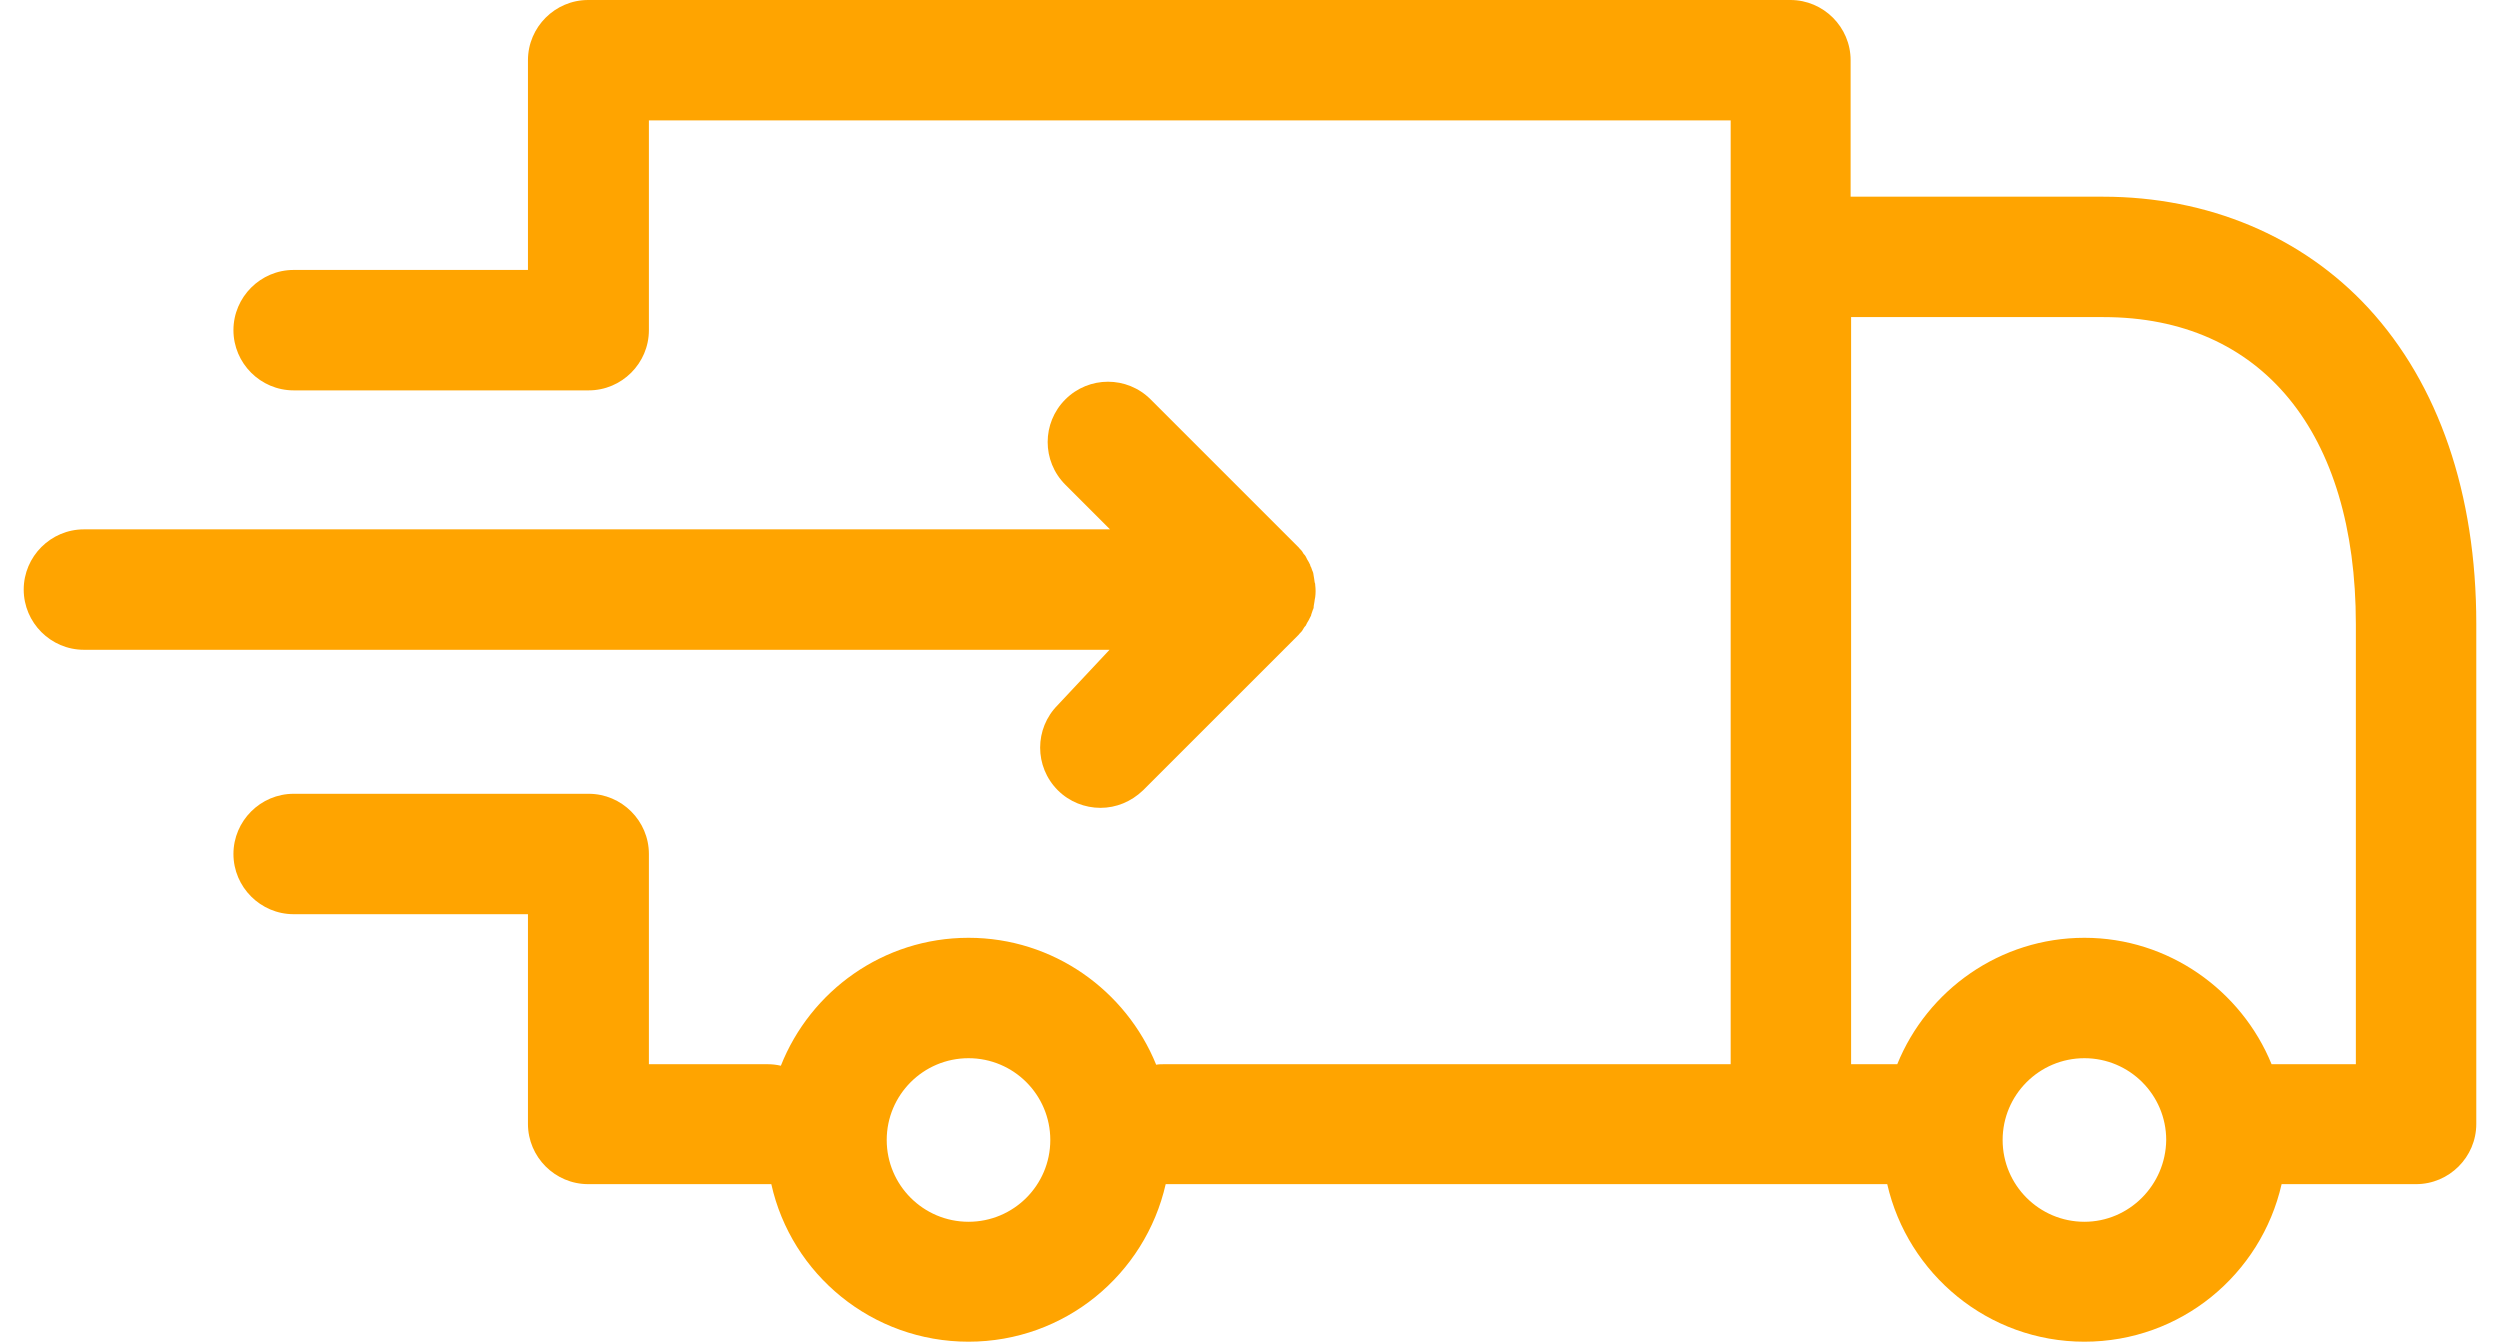
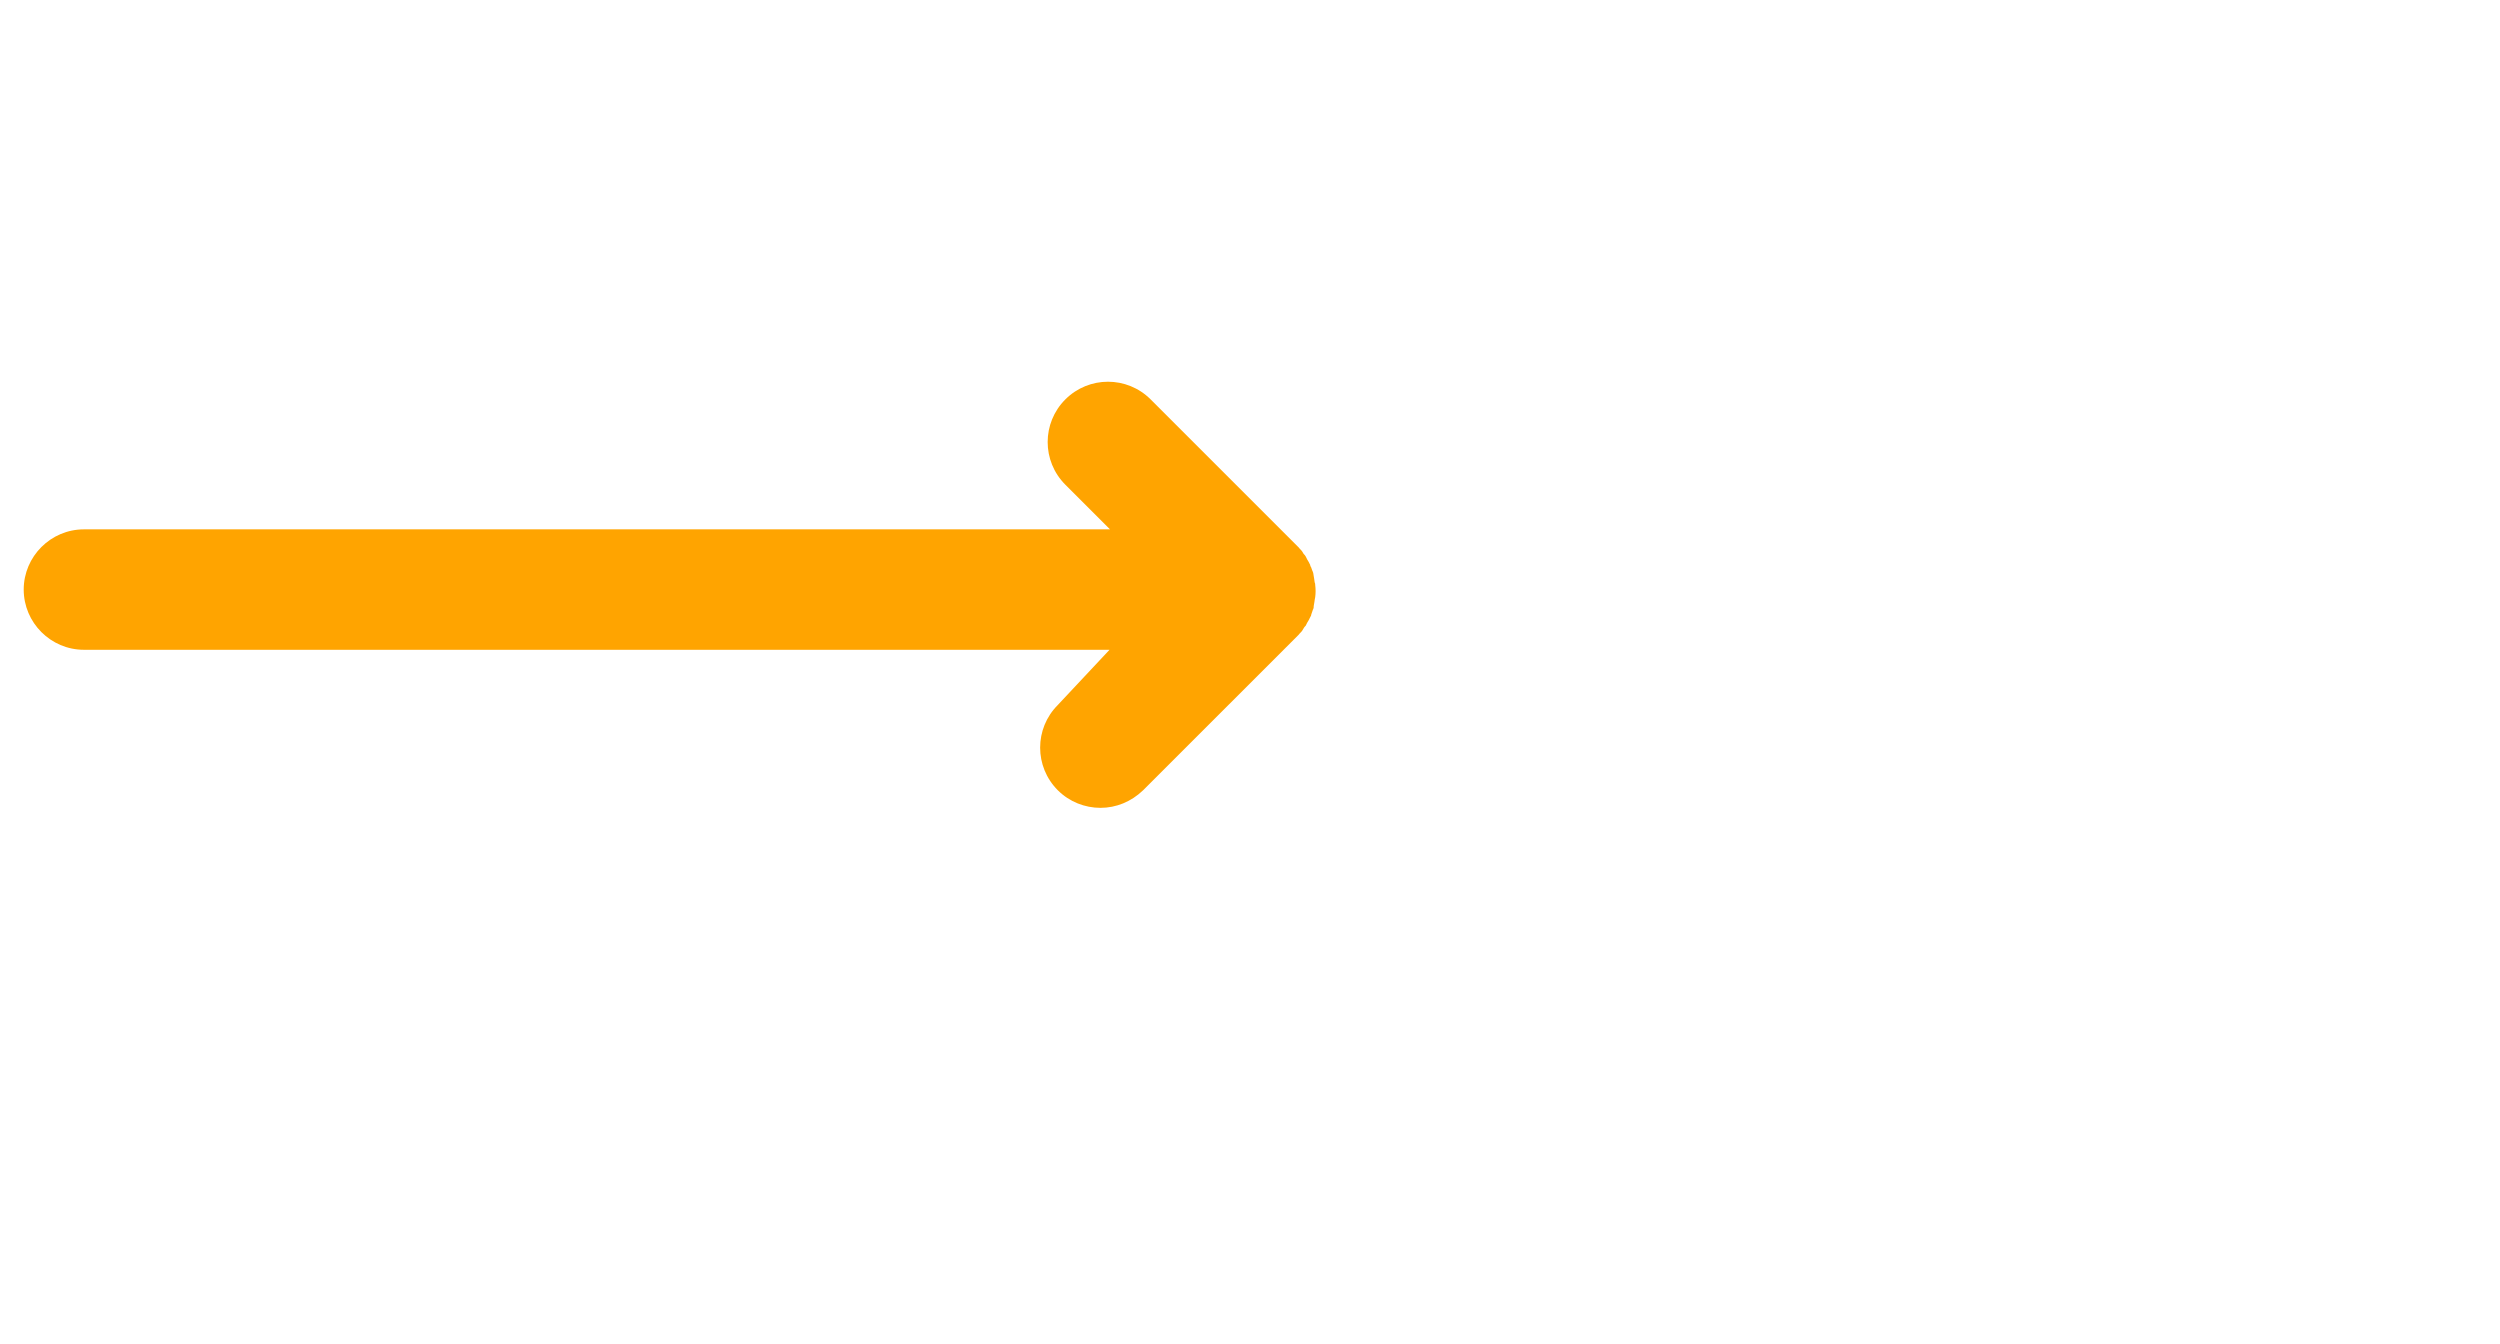
<svg xmlns="http://www.w3.org/2000/svg" width="93" height="50" viewBox="0 0 93 50" fill="none">
-   <path d="M88.105 11.46C85.641 8.791 82.132 7.317 78.231 7.317H68.843V2.24C68.843 1.008 67.835 0 66.603 0H21.88C20.648 0 19.64 1.008 19.64 2.24V10.042H10.924C9.692 10.042 8.684 11.05 8.684 12.282C8.684 13.514 9.692 14.522 10.924 14.522H21.824C21.843 14.522 21.862 14.522 21.88 14.522C21.88 14.522 21.88 14.522 21.899 14.522C23.131 14.522 24.139 13.514 24.139 12.282V4.48H64.381V9.557V39.589H43.29C43.196 39.589 43.103 39.589 43.01 39.608C41.89 36.846 39.183 34.886 36.029 34.886C32.856 34.886 30.149 36.864 29.048 39.645C28.88 39.608 28.731 39.589 28.563 39.589H24.139V31.768C24.139 30.537 23.131 29.529 21.899 29.529C21.862 29.529 21.824 29.529 21.787 29.529C21.75 29.529 21.731 29.529 21.694 29.529H10.924C9.692 29.529 8.684 30.537 8.684 31.768C8.684 33 9.692 34.008 10.924 34.008H19.64V41.81C19.64 43.042 20.648 44.05 21.88 44.05H28.544C28.6 44.05 28.637 44.05 28.693 44.05C29.44 47.41 32.445 49.911 36.029 49.911C39.612 49.911 42.599 47.41 43.364 44.05H66.621H70.205C70.97 47.391 73.957 49.911 77.54 49.911C81.124 49.911 84.111 47.41 84.876 44.05H89.878C91.11 44.05 92.118 43.042 92.118 41.81V23.201C92.118 18.367 90.718 14.298 88.105 11.46ZM36.029 45.45C34.349 45.45 32.986 44.088 32.986 42.408C32.986 40.728 34.349 39.365 36.029 39.365C37.709 39.365 39.071 40.728 39.071 42.408C39.071 44.088 37.709 45.45 36.029 45.45ZM77.54 45.45C75.861 45.45 74.498 44.088 74.498 42.408C74.498 40.728 75.861 39.365 77.54 39.365C79.22 39.365 80.583 40.728 80.583 42.408C80.564 44.088 79.202 45.45 77.54 45.45ZM87.638 39.589H84.503C83.383 36.846 80.676 34.886 77.54 34.886C74.405 34.886 71.698 36.827 70.578 39.589H68.861V11.796H78.25C84.129 11.796 87.638 16.071 87.638 23.22V39.589Z" fill="#FFA400" />
  <path d="M39.351 26.225C38.474 27.103 38.474 28.521 39.351 29.398C39.781 29.828 40.359 30.052 40.938 30.052C41.516 30.052 42.076 29.828 42.524 29.398L48.292 23.631L48.311 23.612C48.348 23.556 48.404 23.519 48.441 23.463C48.46 23.426 48.478 23.407 48.497 23.37C48.516 23.332 48.535 23.314 48.572 23.276C48.59 23.239 48.609 23.202 48.628 23.164C48.647 23.127 48.665 23.108 48.684 23.071C48.703 23.034 48.721 22.996 48.74 22.959C48.758 22.922 48.777 22.903 48.777 22.866C48.796 22.828 48.796 22.791 48.815 22.754C48.833 22.716 48.833 22.679 48.852 22.66C48.87 22.623 48.87 22.586 48.87 22.548C48.87 22.511 48.889 22.474 48.889 22.436C48.889 22.399 48.908 22.362 48.908 22.306C48.908 22.268 48.926 22.25 48.926 22.212C48.945 22.063 48.945 21.914 48.926 21.764C48.926 21.727 48.926 21.708 48.908 21.671C48.908 21.634 48.889 21.596 48.889 21.54C48.889 21.503 48.87 21.466 48.87 21.428C48.87 21.391 48.852 21.354 48.852 21.316C48.833 21.279 48.833 21.242 48.815 21.223C48.796 21.186 48.796 21.148 48.777 21.111C48.758 21.074 48.74 21.055 48.74 21.018C48.721 20.98 48.703 20.943 48.684 20.906C48.665 20.868 48.647 20.85 48.628 20.812C48.609 20.775 48.59 20.738 48.572 20.7C48.553 20.663 48.535 20.644 48.497 20.607C48.478 20.57 48.46 20.551 48.441 20.514C48.404 20.458 48.348 20.42 48.311 20.364L48.292 20.346L42.804 14.858C41.927 13.981 40.508 13.981 39.631 14.858C38.754 15.735 38.754 17.154 39.631 18.031L41.292 19.692H3.122C1.89 19.692 0.882 20.7 0.882 21.932C0.882 23.164 1.89 24.172 3.122 24.172H41.274L39.351 26.225Z" fill="#FFA400" />
</svg>